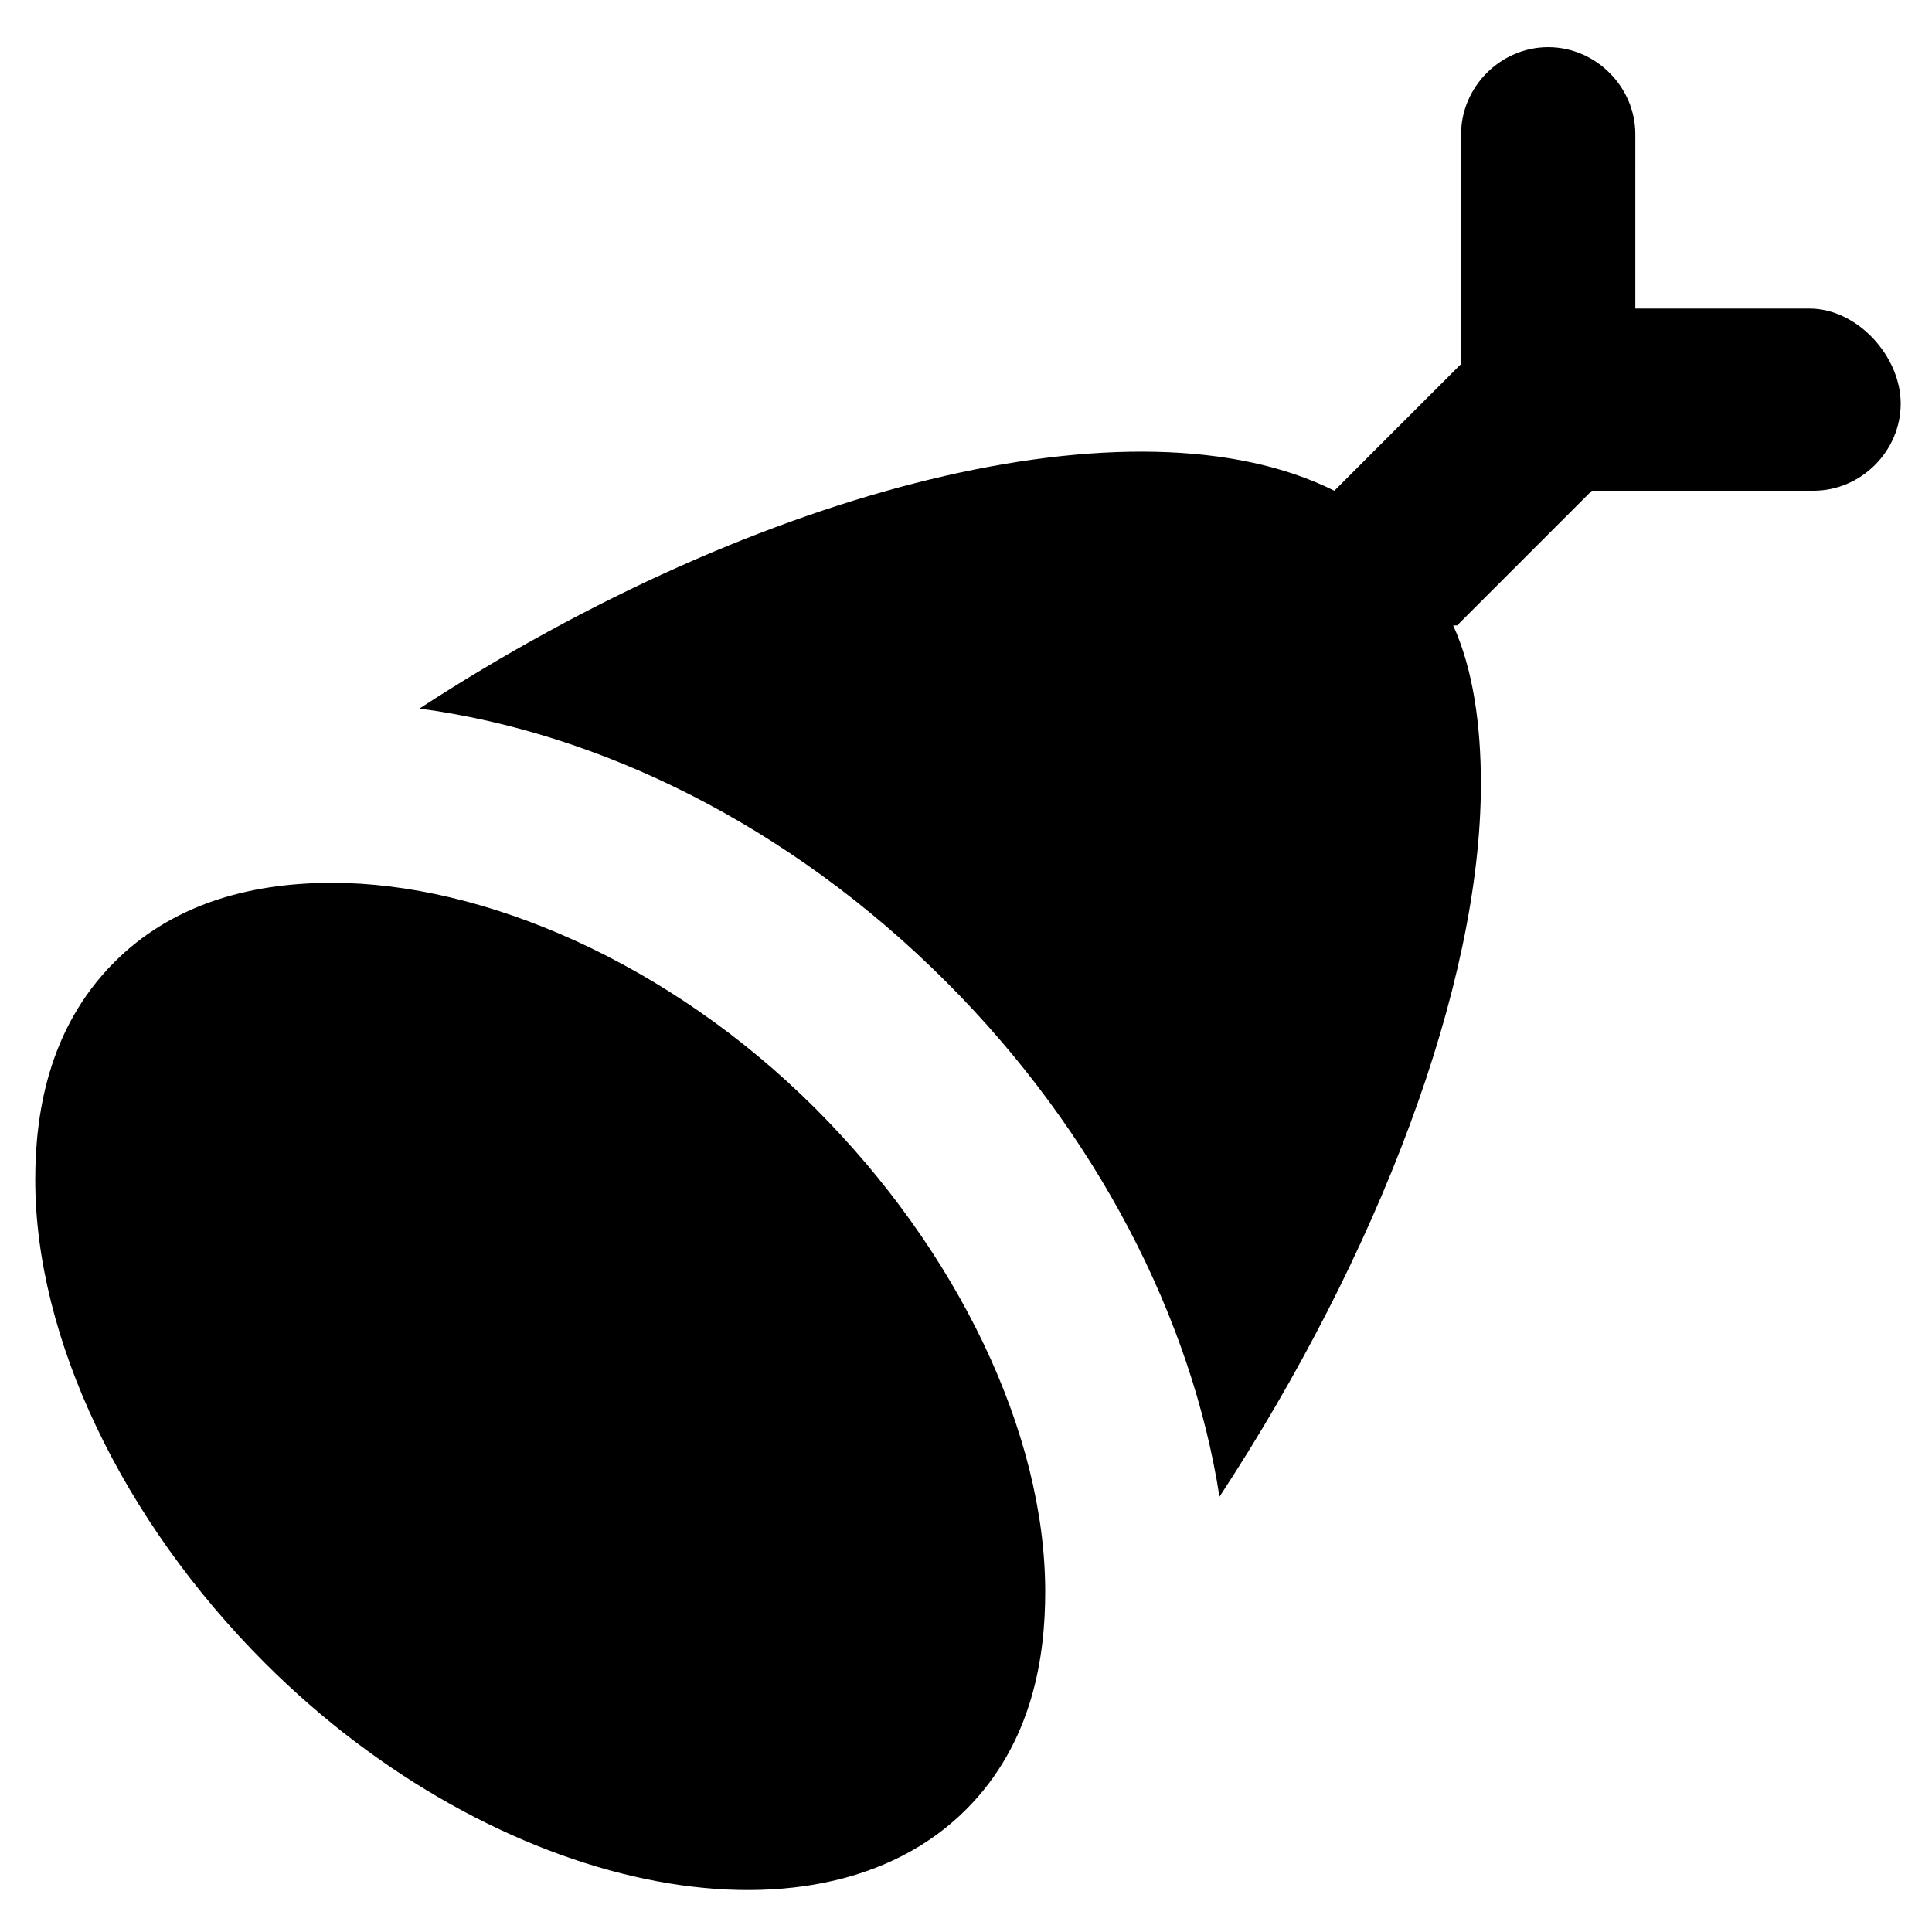
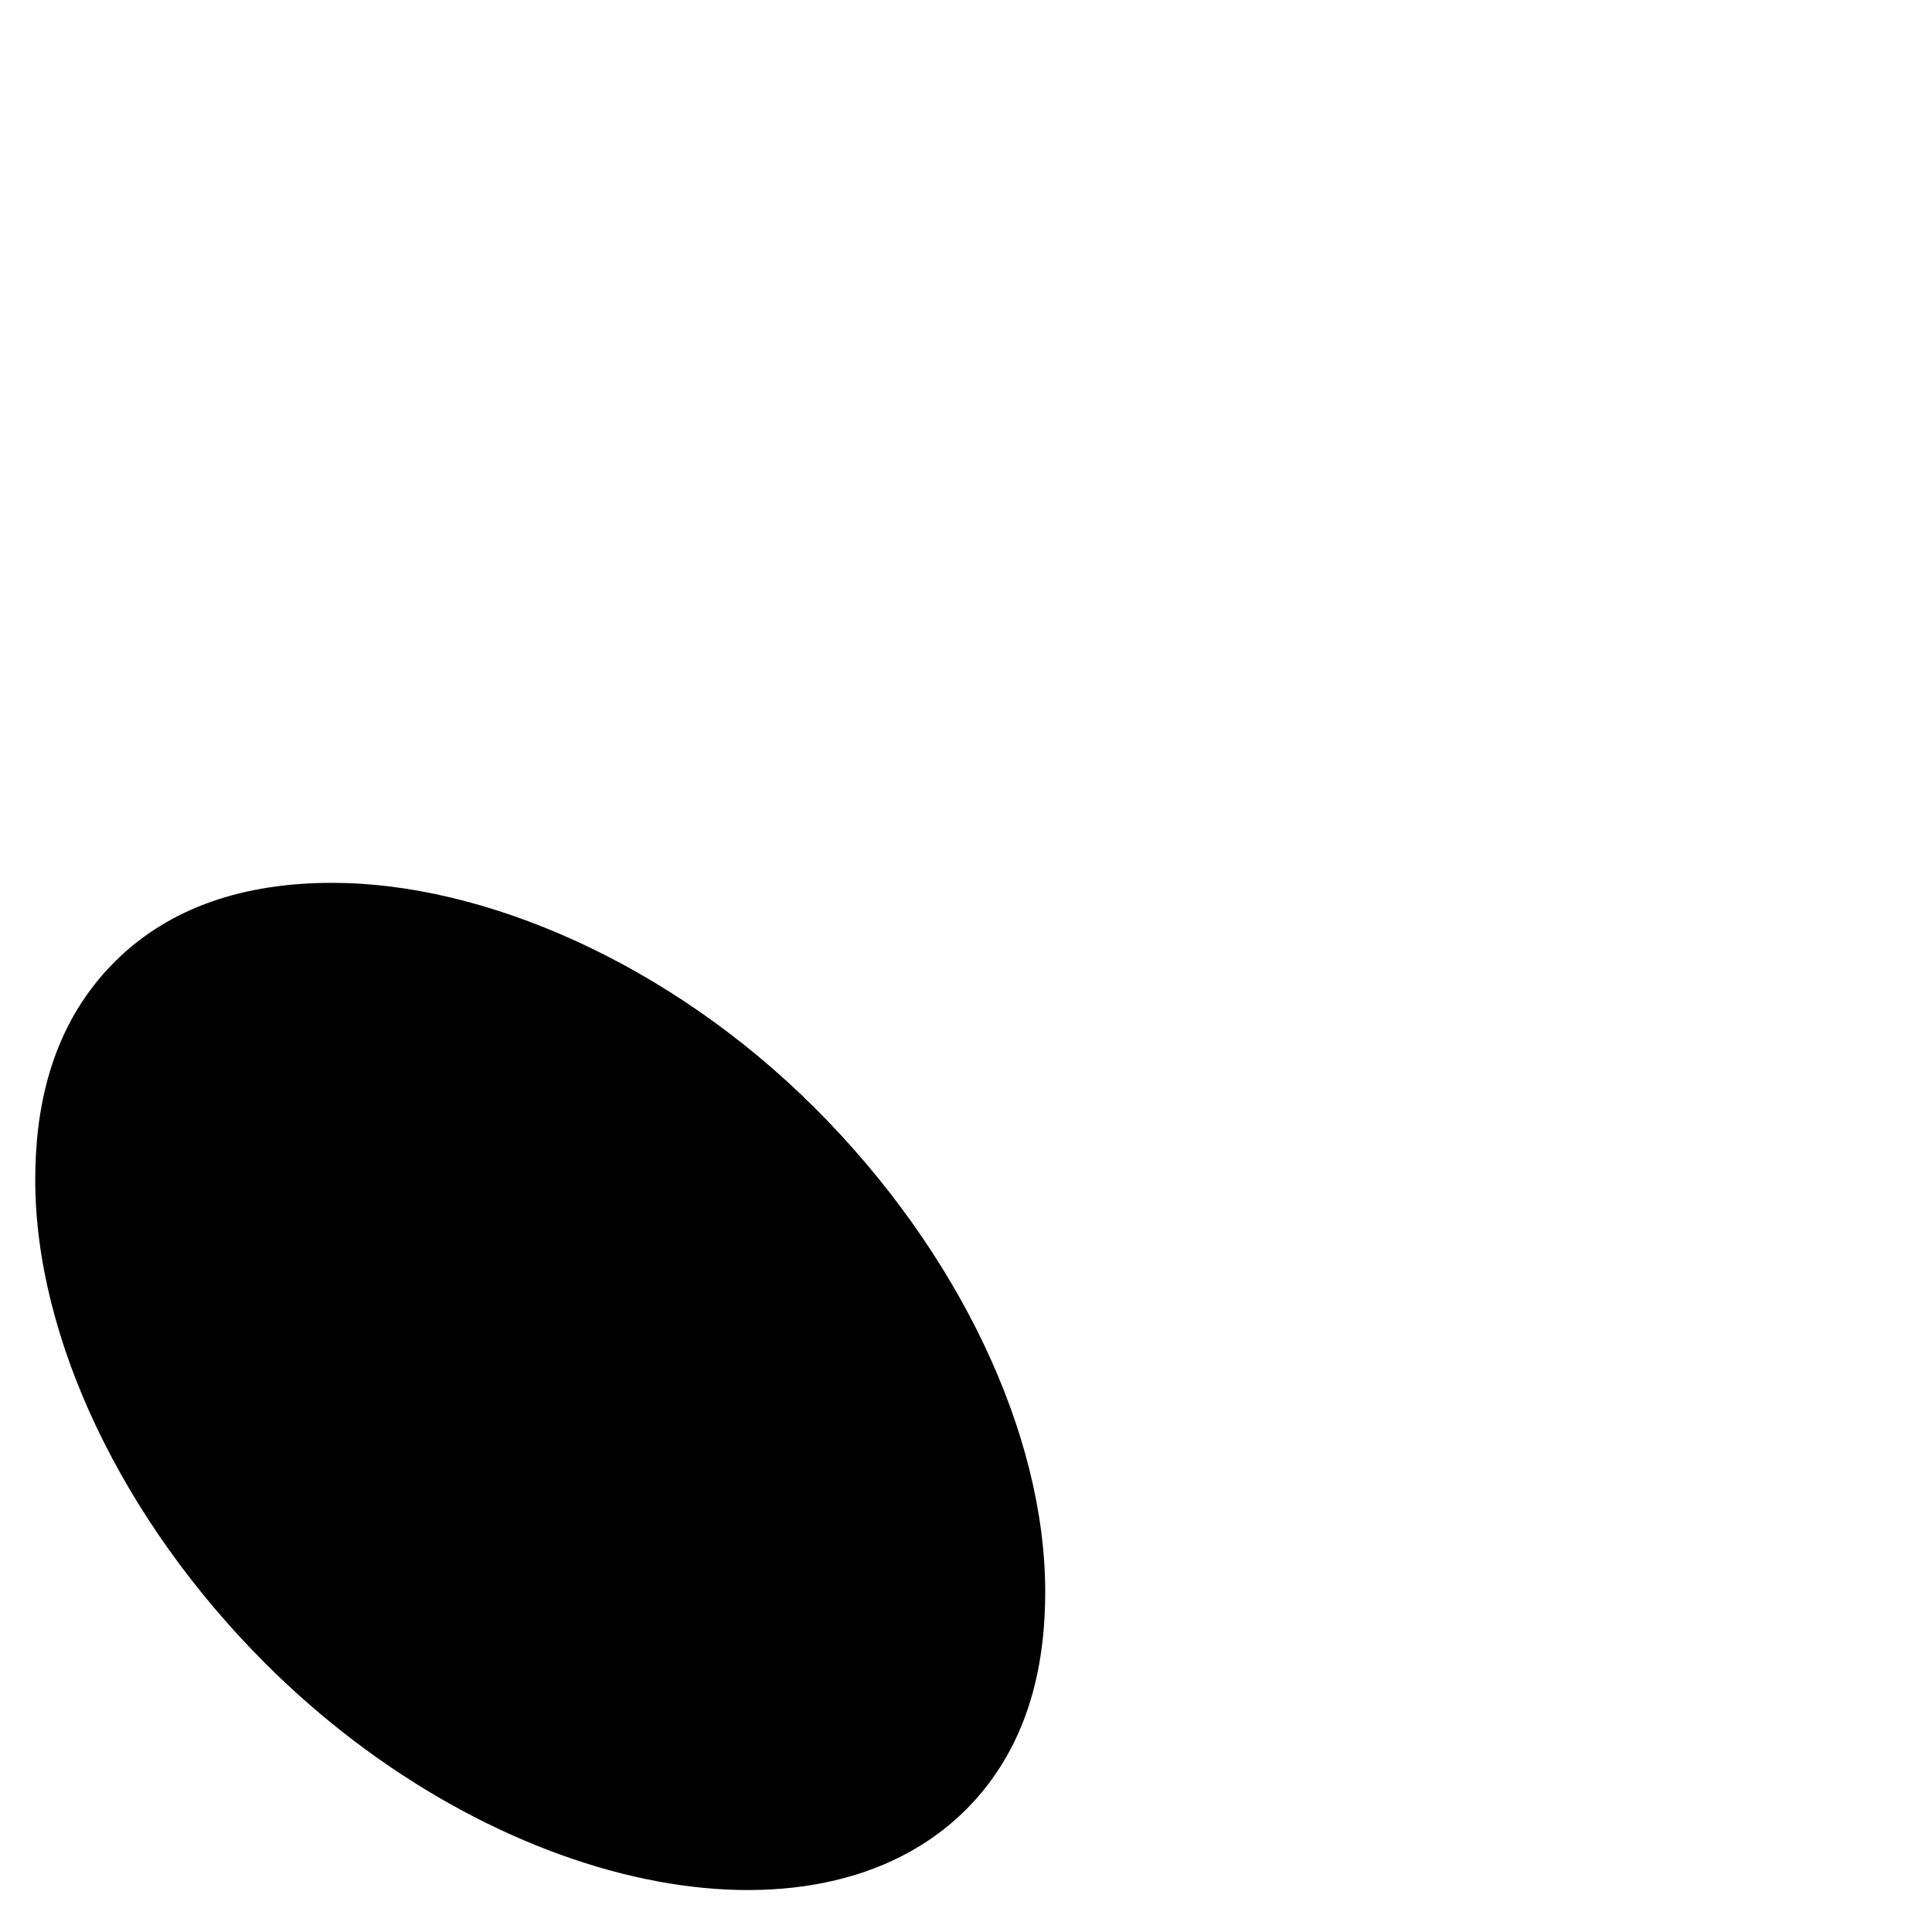
<svg xmlns="http://www.w3.org/2000/svg" fill="#000000" width="800px" height="800px" version="1.1" viewBox="144 144 512 512">
  <g>
    <path d="m232.06 377.96c-23.09 0-43.035 6.297-57.727 20.992-17.844 17.844-20.992 40.934-20.992 57.727 0 41.984 23.09 90.266 60.879 128.05 60.879 60.879 145.89 78.719 185.78 38.836 17.844-17.844 20.992-40.934 20.992-57.727 0-41.984-23.09-90.266-60.879-128.05-38.84-38.836-88.172-59.828-128.05-59.828z" />
-     <path d="m623.56 225.77h-46.184l0.004-46.184c0-12.594-10.496-23.09-23.09-23.09s-23.09 10.496-23.09 23.09v60.879l-33.586 33.586c-52.48-26.238-152.19-1.051-242.46 57.727 47.23 6.297 97.613 30.438 139.6 72.422 39.887 39.887 65.074 89.215 72.422 136.45 41.984-64.027 69.273-135.4 69.273-188.93 0-15.742-2.098-30.438-7.348-41.984h1.051l35.688-35.688h58.777c12.594 0 23.09-10.496 23.09-23.09-0.008-12.594-11.551-25.188-24.148-25.188z" />
  </g>
</svg>